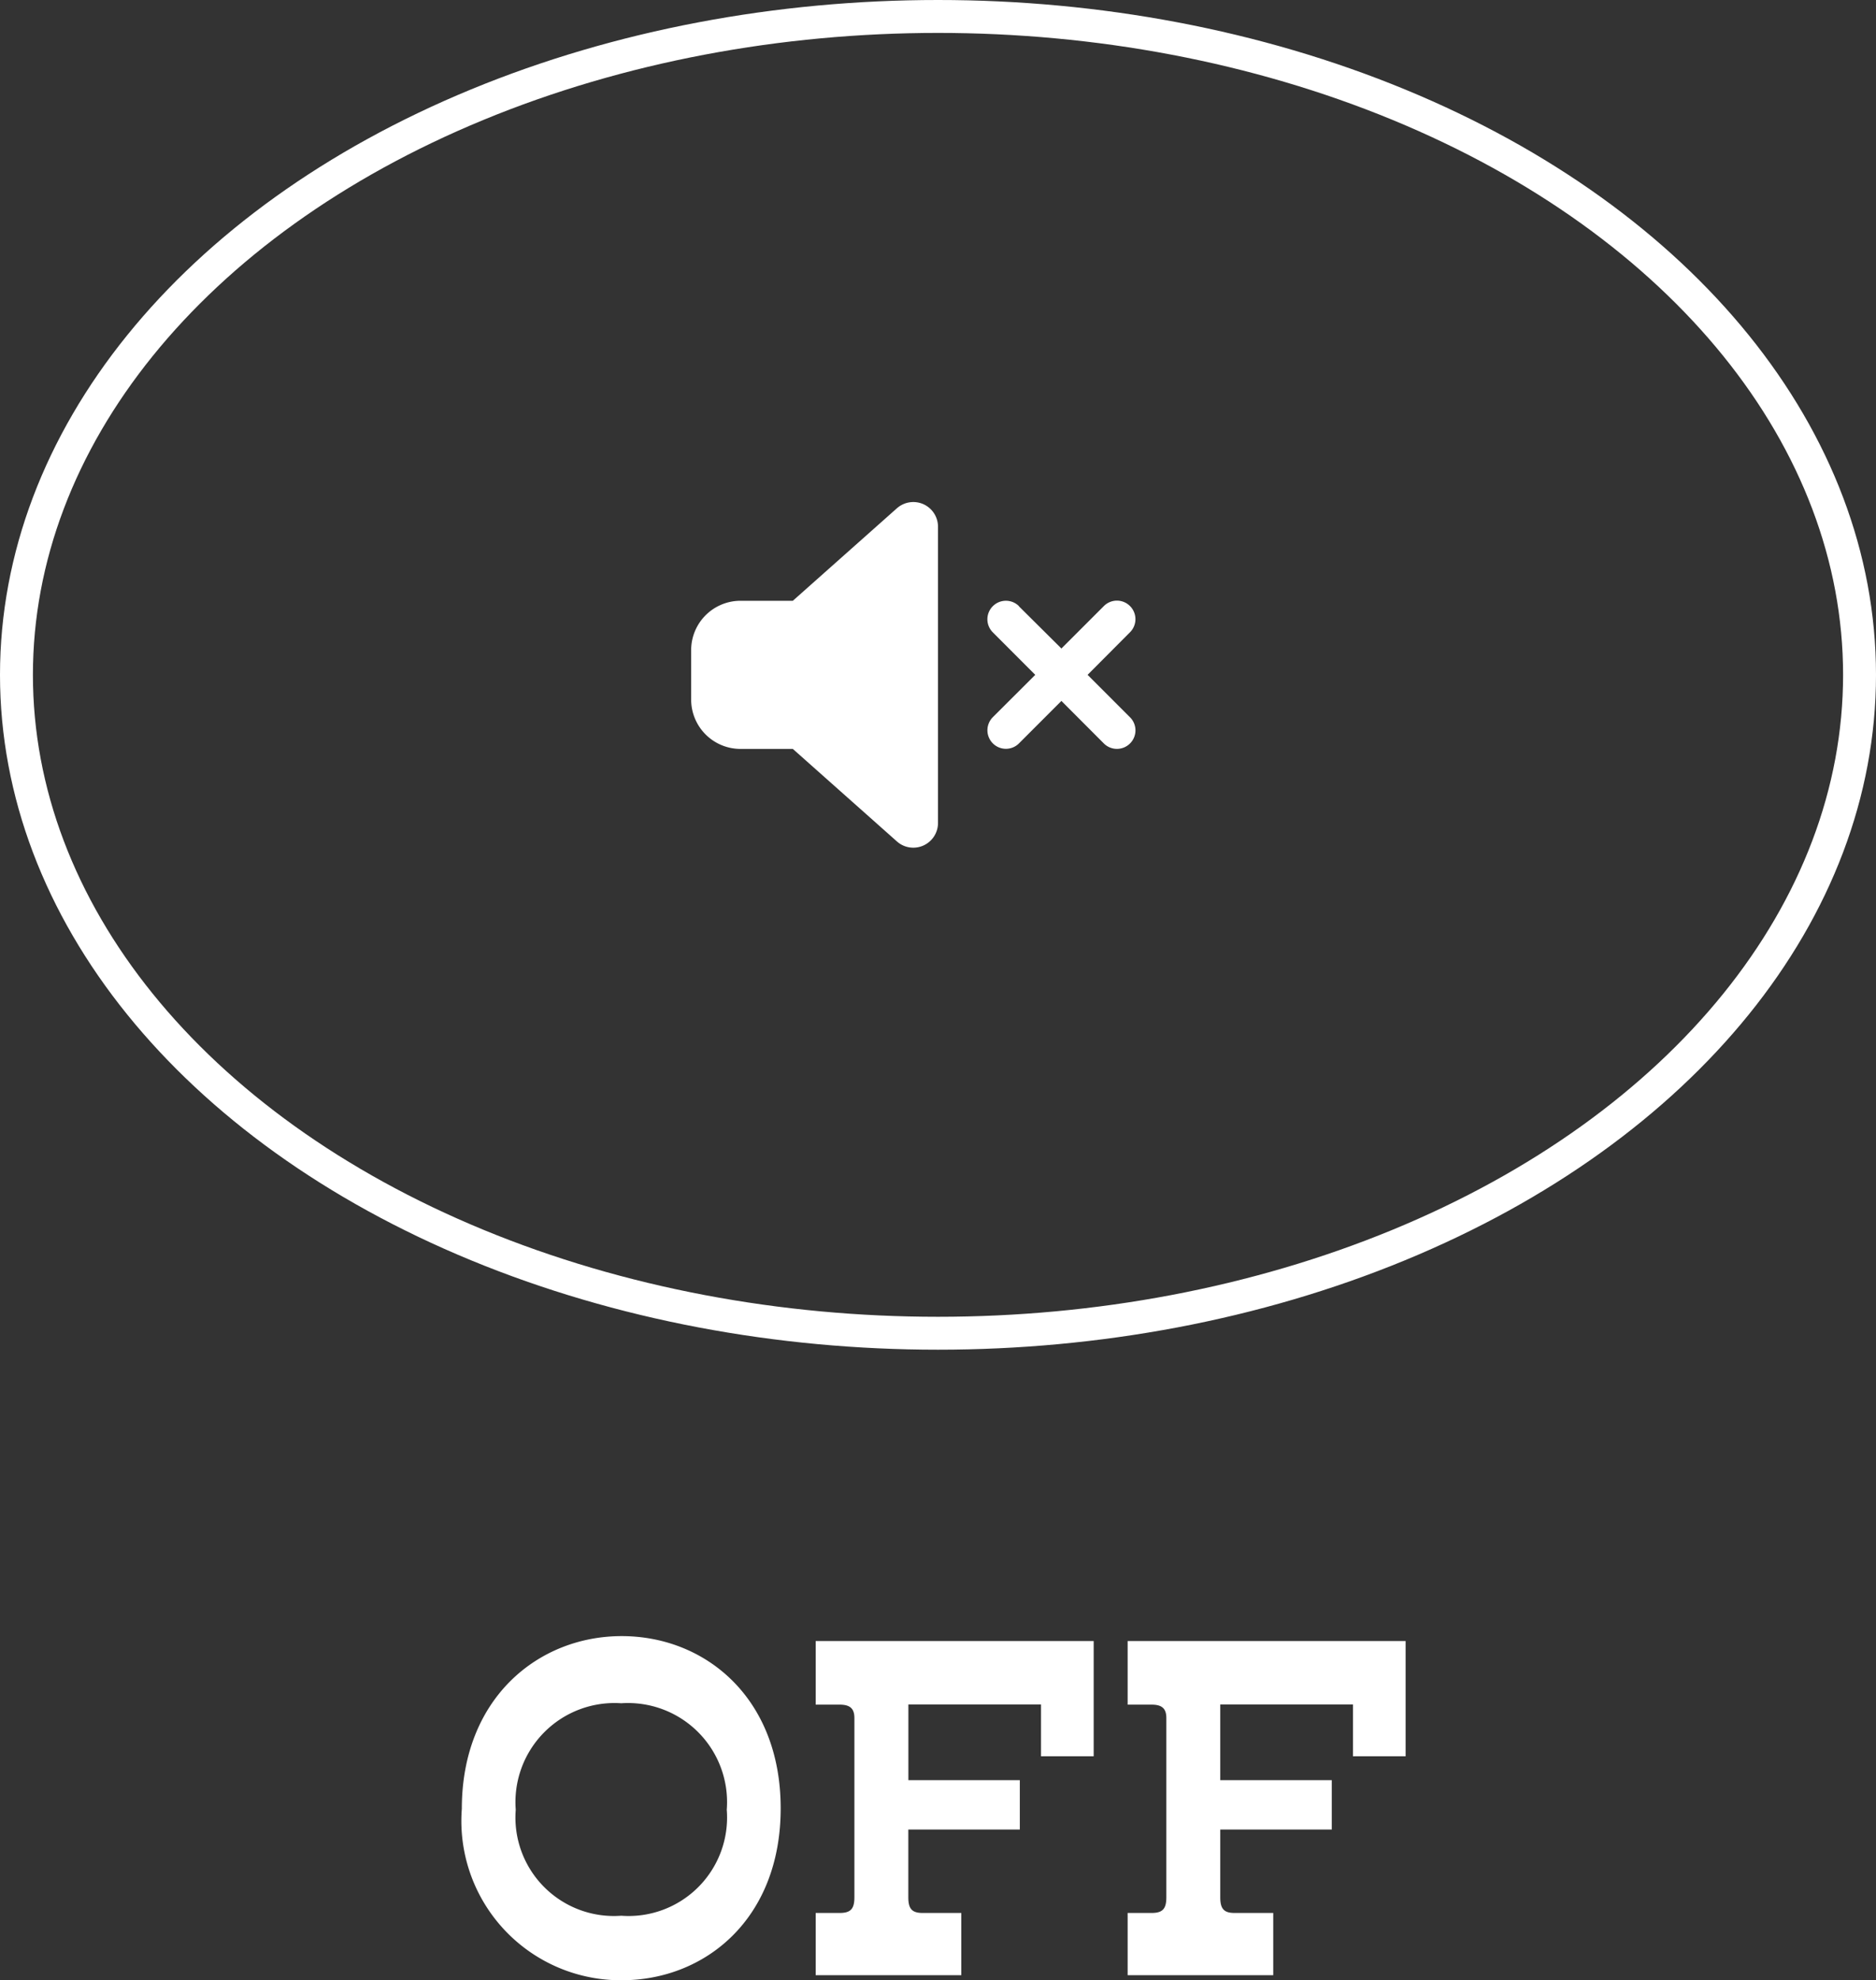
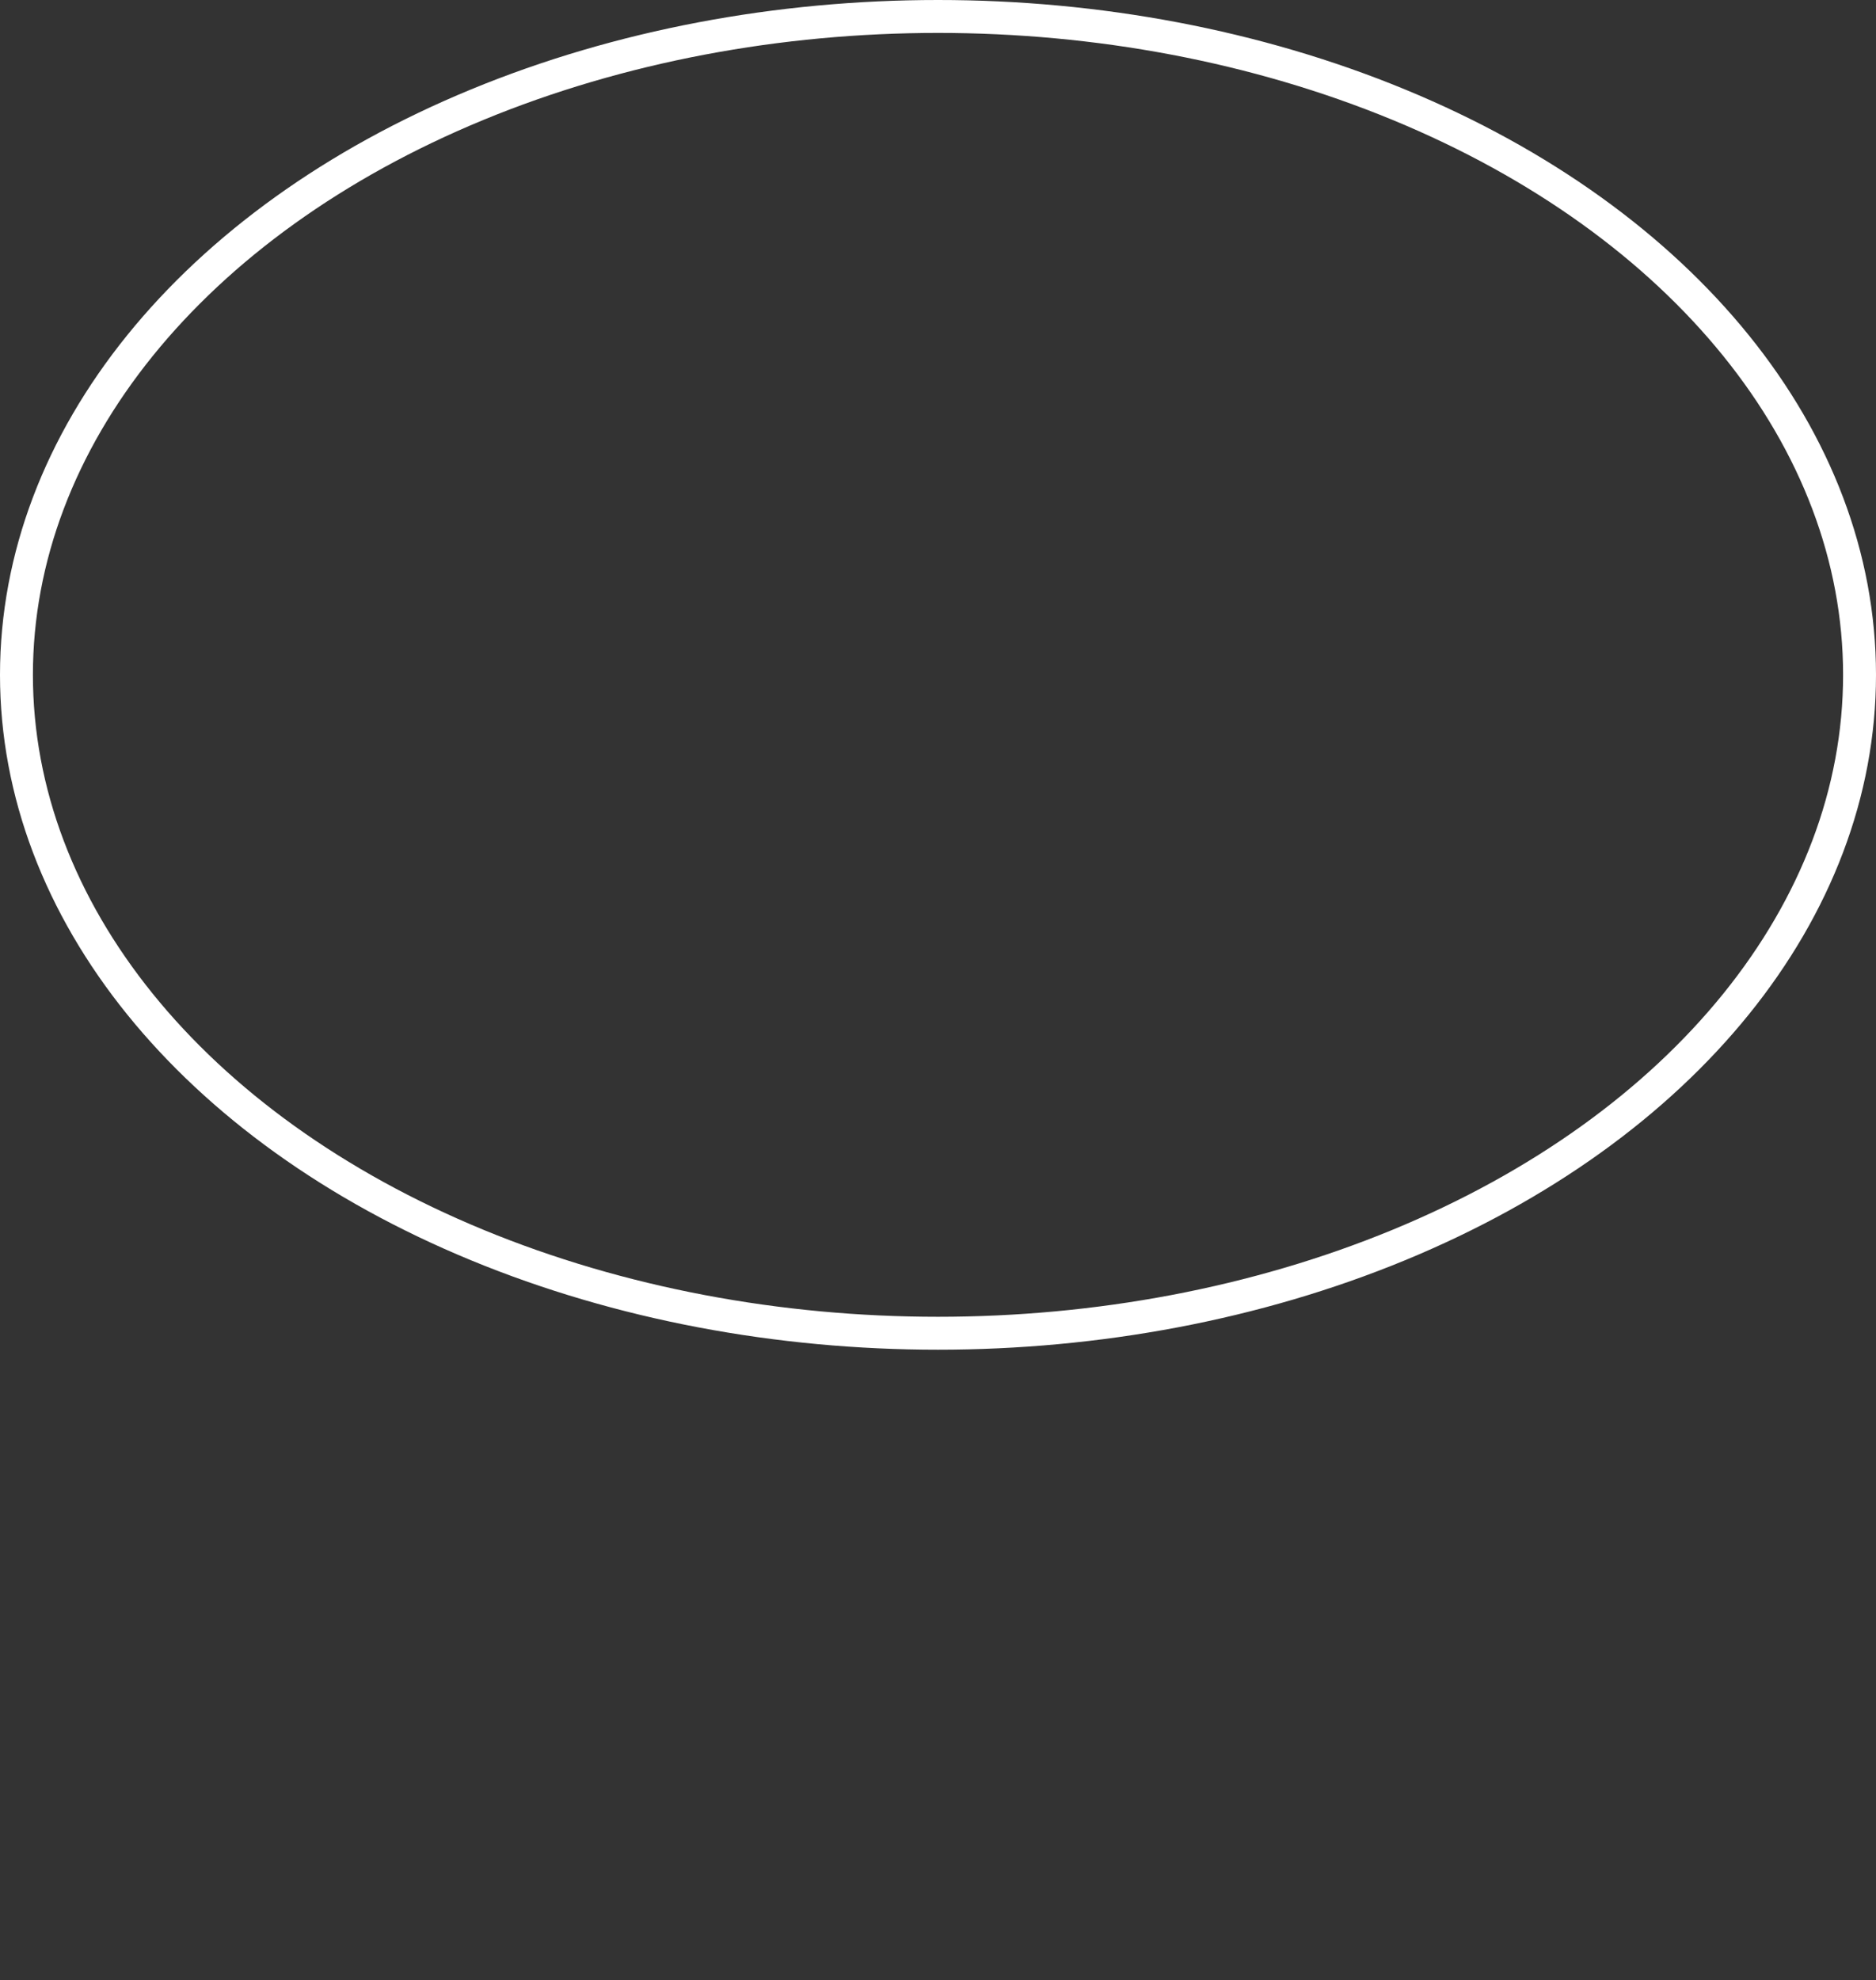
<svg xmlns="http://www.w3.org/2000/svg" width="57" height="60.154" viewBox="0 0 57 60.154">
  <rect x="0" y="0" width="57" height="60.154" fill="#333333" stroke="none" />
  <g id="グループ_857" data-name="グループ 857" transform="translate(-203.5 -497)">
    <ellipse id="楕円形_39" data-name="楕円形 39" cx="28" cy="20" rx="28" ry="20" transform="translate(204 497.5)" fill="none" stroke="#fff" stroke-width="1" />
-     <path id="パス_2952" data-name="パス 2952" d="M7.057-9.684A.751.751,0,0,1,7.5-9V0a.751.751,0,0,1-.443.684A.748.748,0,0,1,6.251.56L3.089-2.25H1.5A1.5,1.5,0,0,1,0-3.75v-1.5a1.5,1.5,0,0,1,1.5-1.5H3.089L6.251-9.56A.753.753,0,0,1,7.057-9.684Zm2.9,3.1L11.25-5.3l1.289-1.289a.56.56,0,0,1,.795,0,.562.562,0,0,1,0,.795L12.045-4.5l1.289,1.289a.56.56,0,0,1,0,.795.562.562,0,0,1-.795,0L11.25-3.708,9.961-2.419a.56.56,0,0,1-.795,0,.562.562,0,0,1,0-.795L10.455-4.5,9.166-5.791a.56.56,0,0,1,0-.795A.562.562,0,0,1,9.961-6.586Z" transform="translate(224.5 522)" fill="#fff" />
-     <path id="パス_2948" data-name="パス 2948" d="M5.39.154c2.534,0,4.83-1.862,4.83-5.222S7.924-10.3,5.39-10.3.532-8.414.532-5.054A4.84,4.84,0,0,0,5.39.154Zm-.014-1.96A2.992,2.992,0,0,1,2.17-5.026,3.01,3.01,0,0,1,5.376-8.26,3.01,3.01,0,0,1,8.582-5.026,2.992,2.992,0,0,1,5.376-1.806ZM11.284,0h4.424V-1.89H14.532c-.322,0-.434-.126-.434-.476V-4.424h3.388v-1.5H14.1v-2.3H18.13V-6.65h1.6v-3.5H11.284v1.932h.728c.308,0,.448.112.448.406v5.446c0,.35-.112.476-.448.476h-.728Zm9.478,0h4.424V-1.89H24.01c-.322,0-.434-.126-.434-.476V-4.424h3.388v-1.5H23.576v-2.3h4.032V-6.65h1.6v-3.5H20.762v1.932h.728c.308,0,.448.112.448.406v5.446c0,.35-.112.476-.448.476h-.728Z" transform="translate(217 557)" fill="#fff" />
  </g>
</svg>